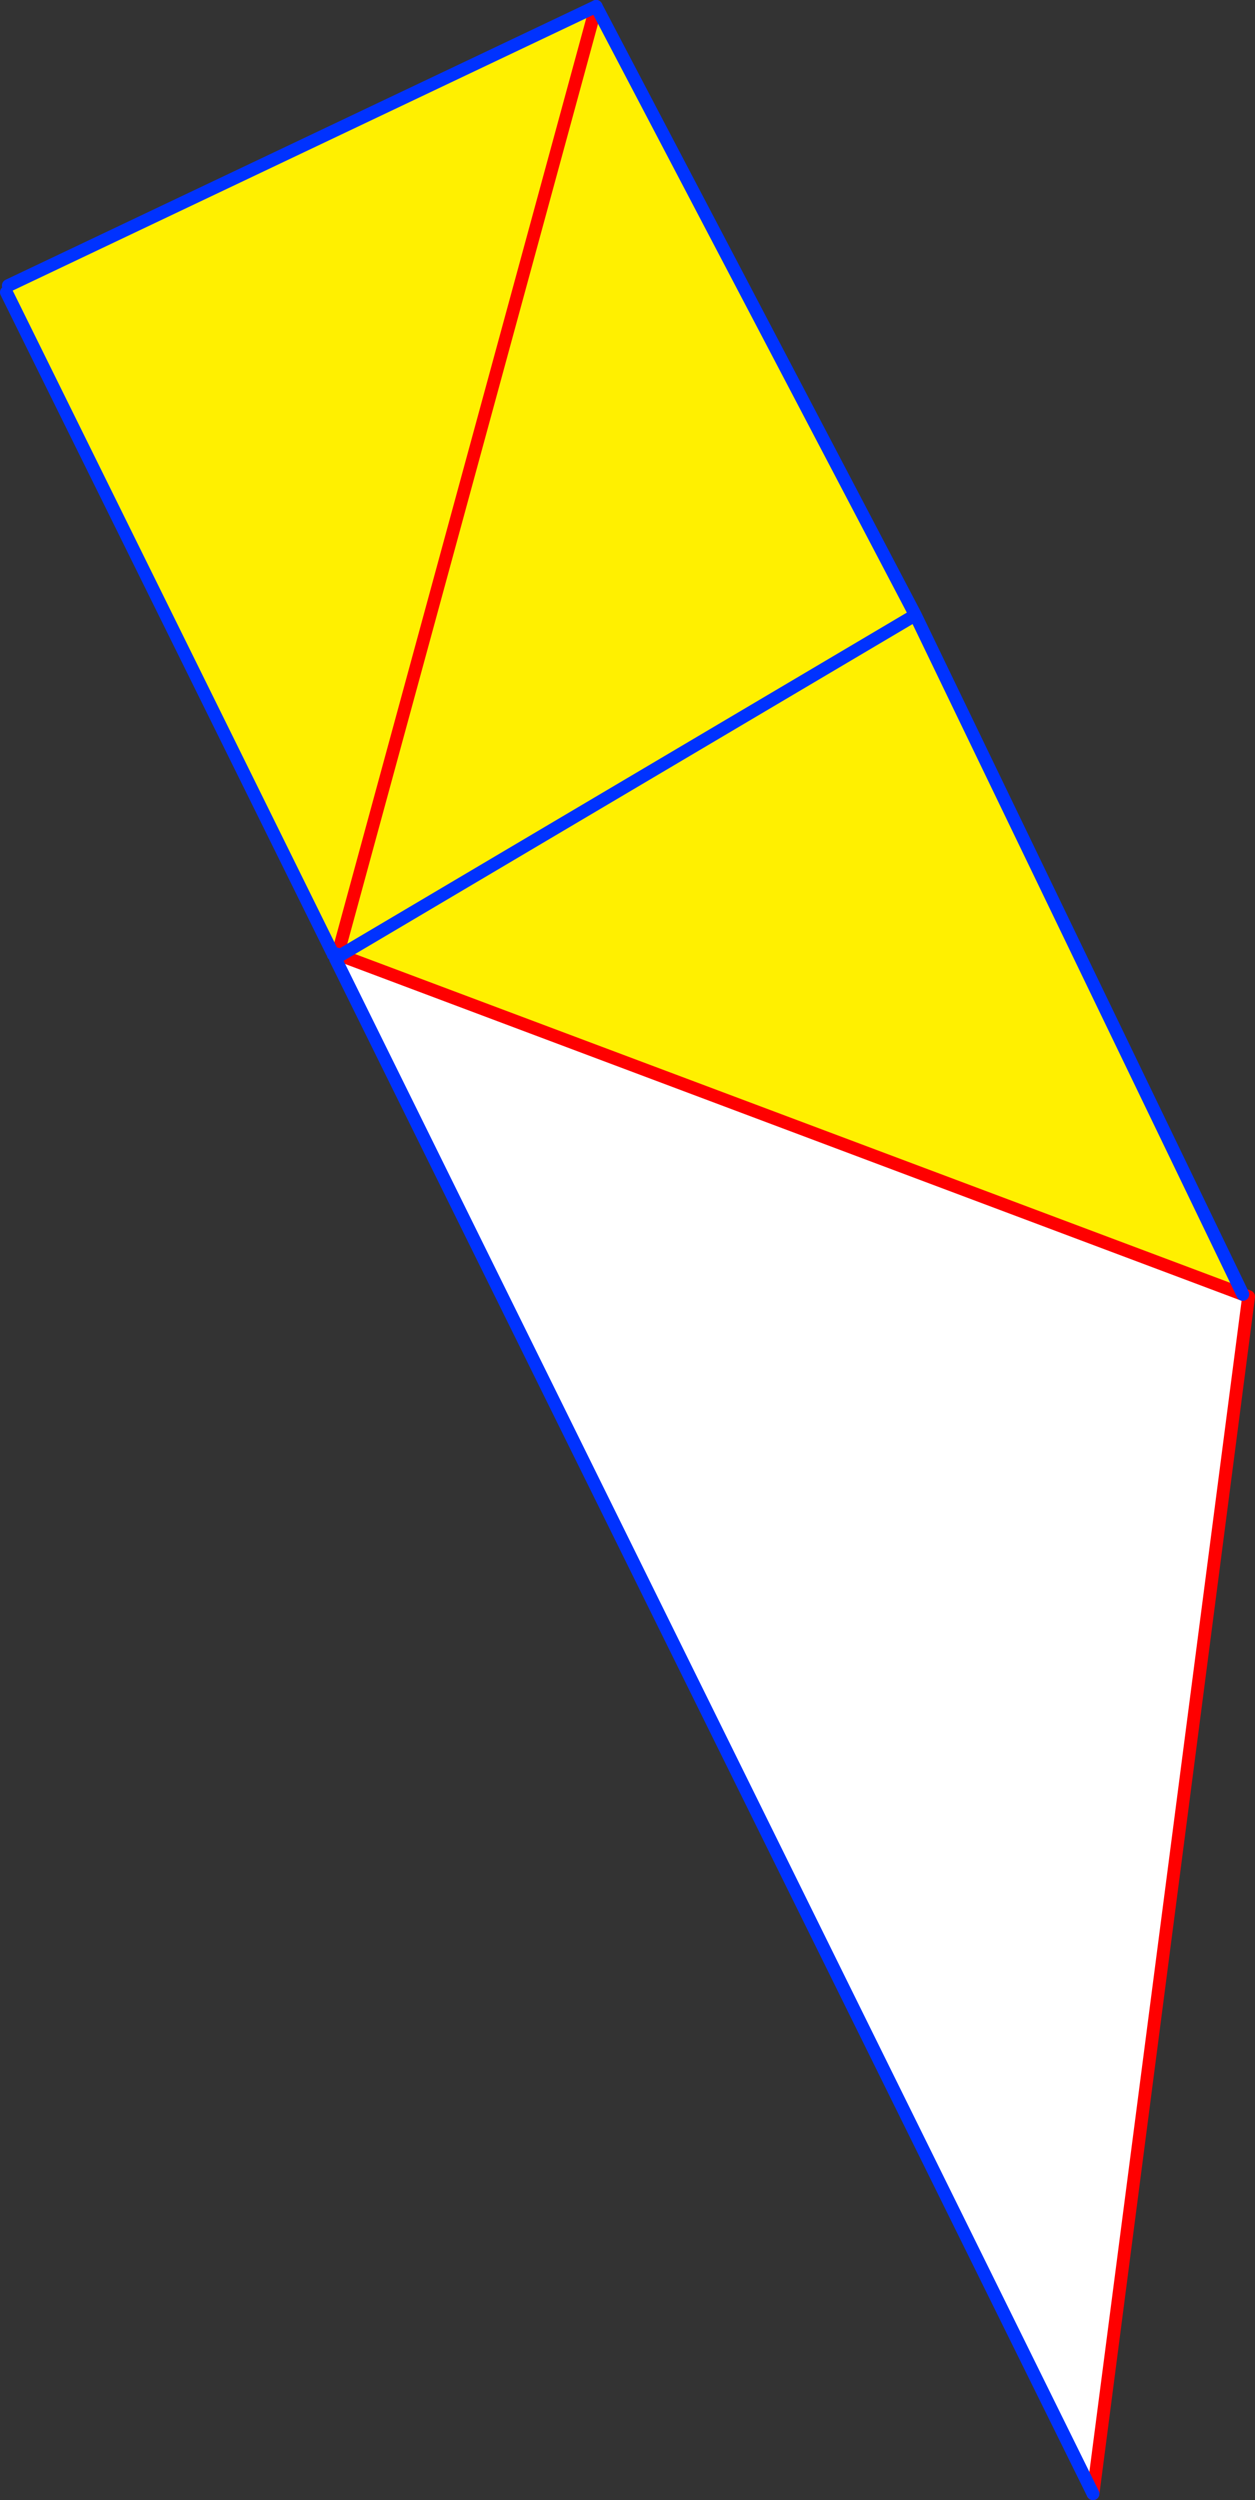
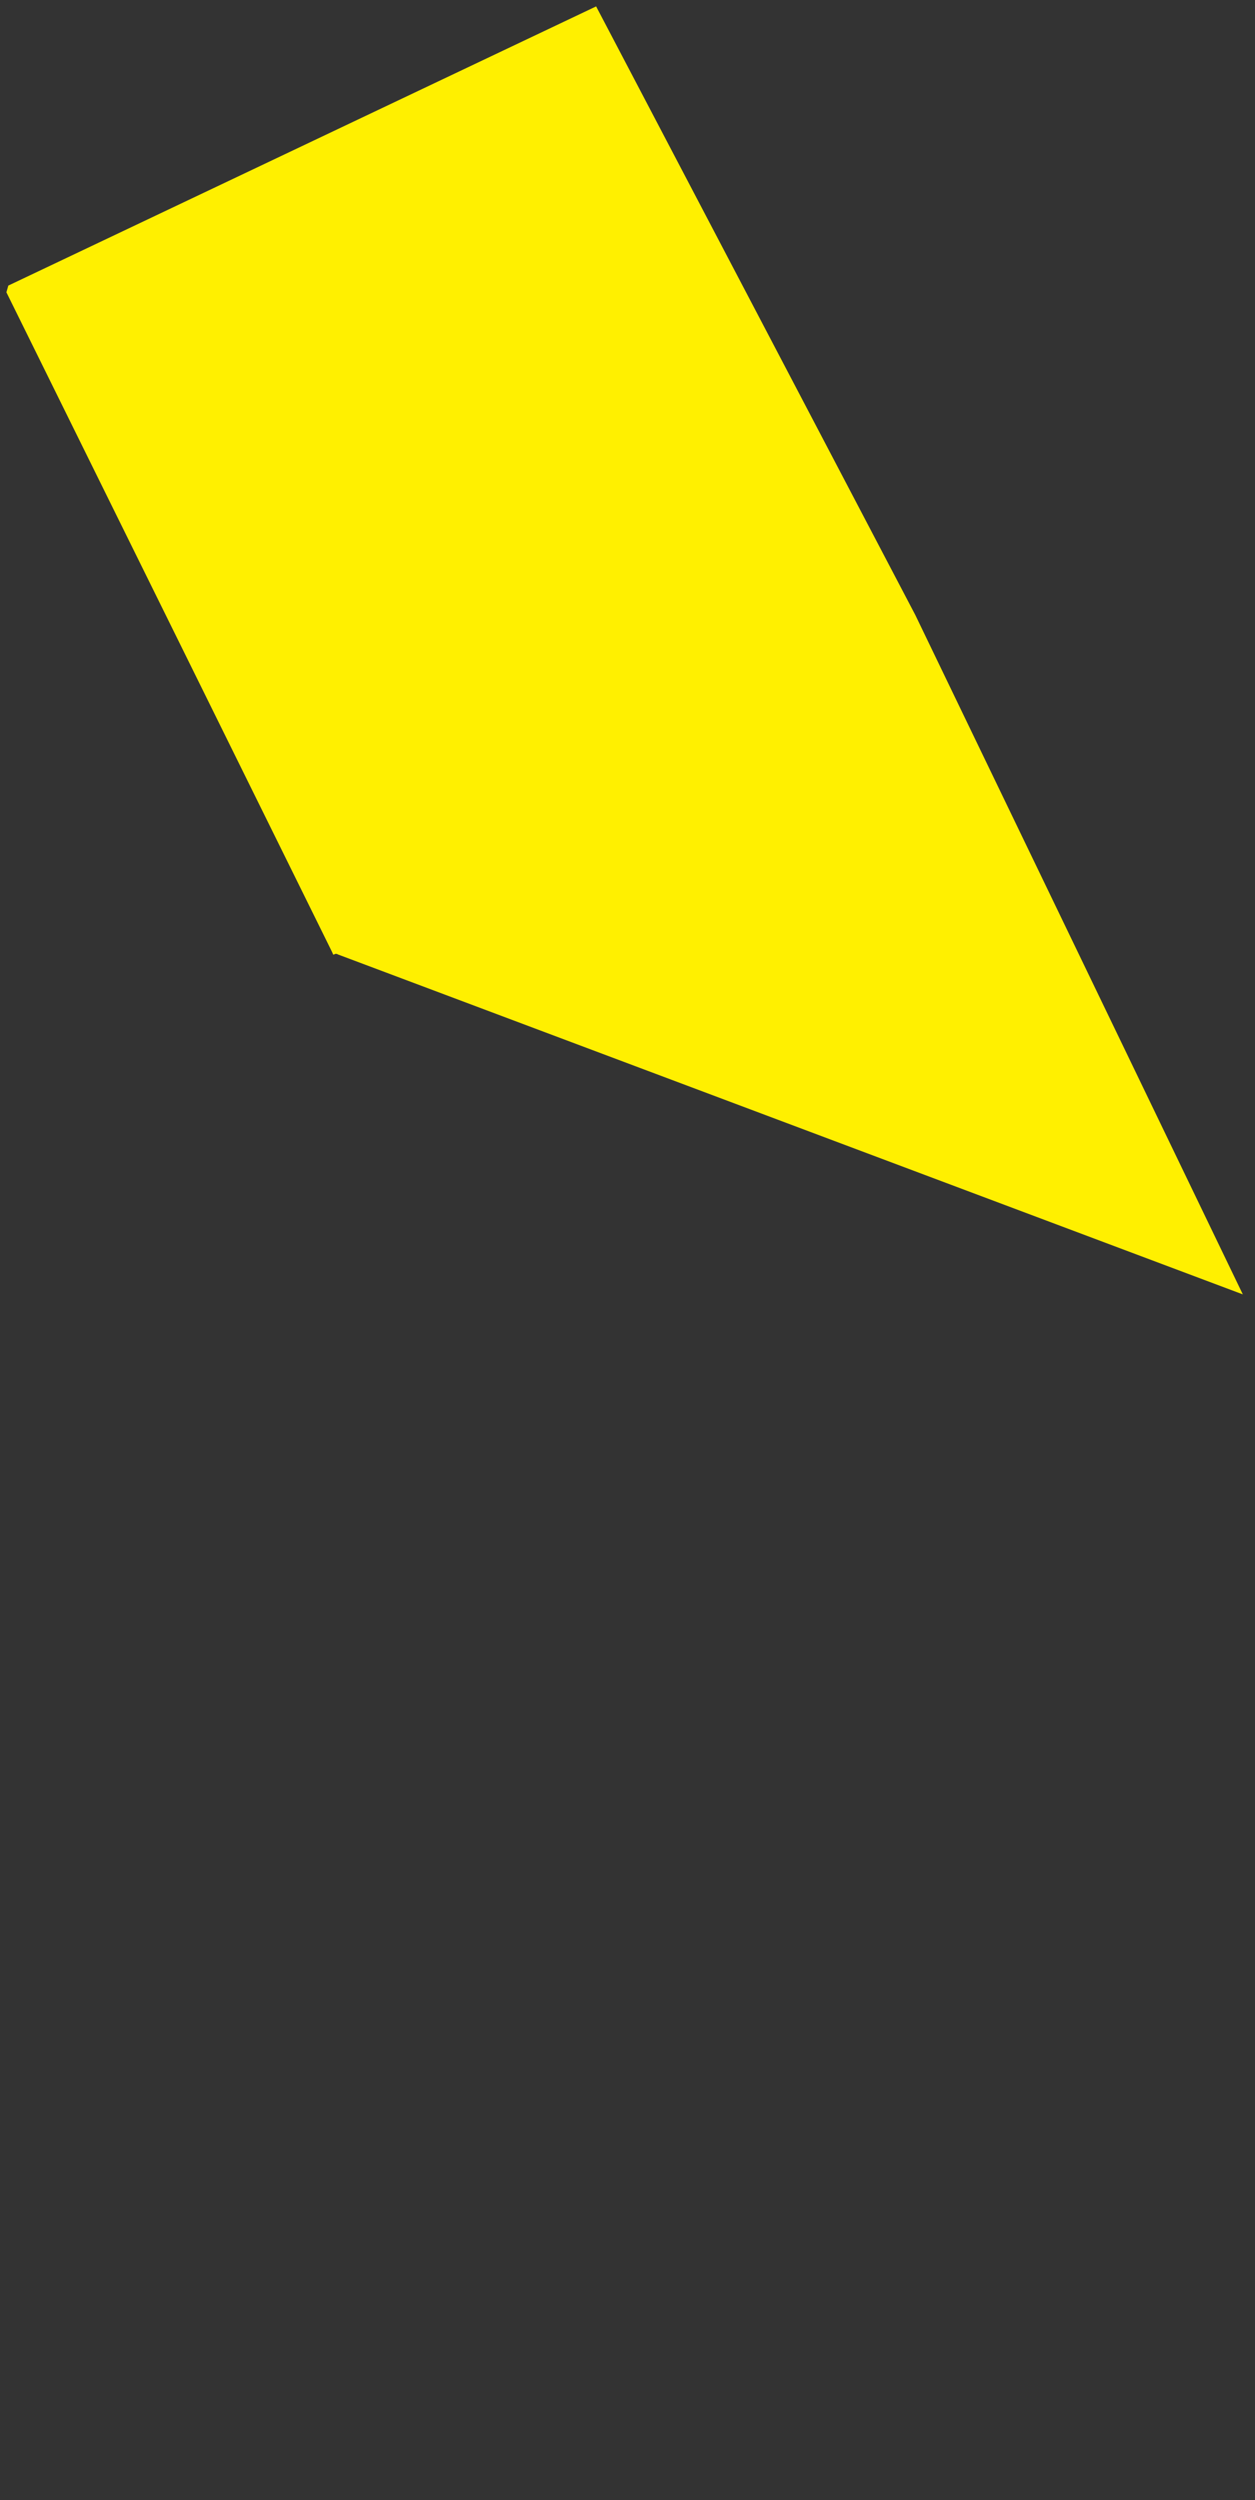
<svg xmlns="http://www.w3.org/2000/svg" height="390.45px" width="196.0px">
  <rect width="100%" height="100%" fill="#333333" stroke="none" />
  <g transform="matrix(1.0, 0.0, 0.0, 1.0, -289.9, -110.6)">
-     <path d="M341.95 259.7 L342.35 259.55 342.55 259.6 342.3 260.35 342.6 259.6 342.65 259.65 343.05 259.8 484.0 312.75 484.9 313.1 460.6 500.05 342.3 260.35 341.95 259.7" fill="#ffffff" fill-rule="evenodd" stroke="none" />
    <path d="M341.95 259.7 L341.75 259.25 290.9 156.25 291.2 155.2 383.0 111.6 342.65 259.65 383.0 111.6 432.85 206.65 484.0 312.75 343.05 259.8 342.65 259.65 342.6 259.6 342.55 259.6 342.35 259.55 341.95 259.7 M343.05 259.8 L432.85 206.65 343.05 259.8" fill="#fff000" fill-rule="evenodd" stroke="none" />
-     <path d="M342.35 259.55 L342.55 259.6 342.6 259.6 342.65 259.65 383.0 111.6 M484.0 312.75 L343.05 259.8 342.65 259.65 M460.6 500.05 L484.9 313.1 484.0 312.75" fill="none" stroke="#ff0000" stroke-linecap="round" stroke-linejoin="round" stroke-width="2.0" />
-     <path d="M341.95 259.7 L342.35 259.55 M290.9 156.25 L341.75 259.25 M342.3 260.35 L342.55 259.6 M484.0 312.75 L432.85 206.65 343.05 259.8 M383.0 111.6 L432.85 206.65 M460.6 500.05 L342.3 260.35" fill="none" stroke="#0032ff" stroke-linecap="round" stroke-linejoin="round" stroke-width="2.0" />
-     <path d="M383.0 111.6 L291.2 155.2" fill="none" stroke="#0032ff" stroke-linecap="round" stroke-linejoin="round" stroke-width="2.0" />
  </g>
</svg>